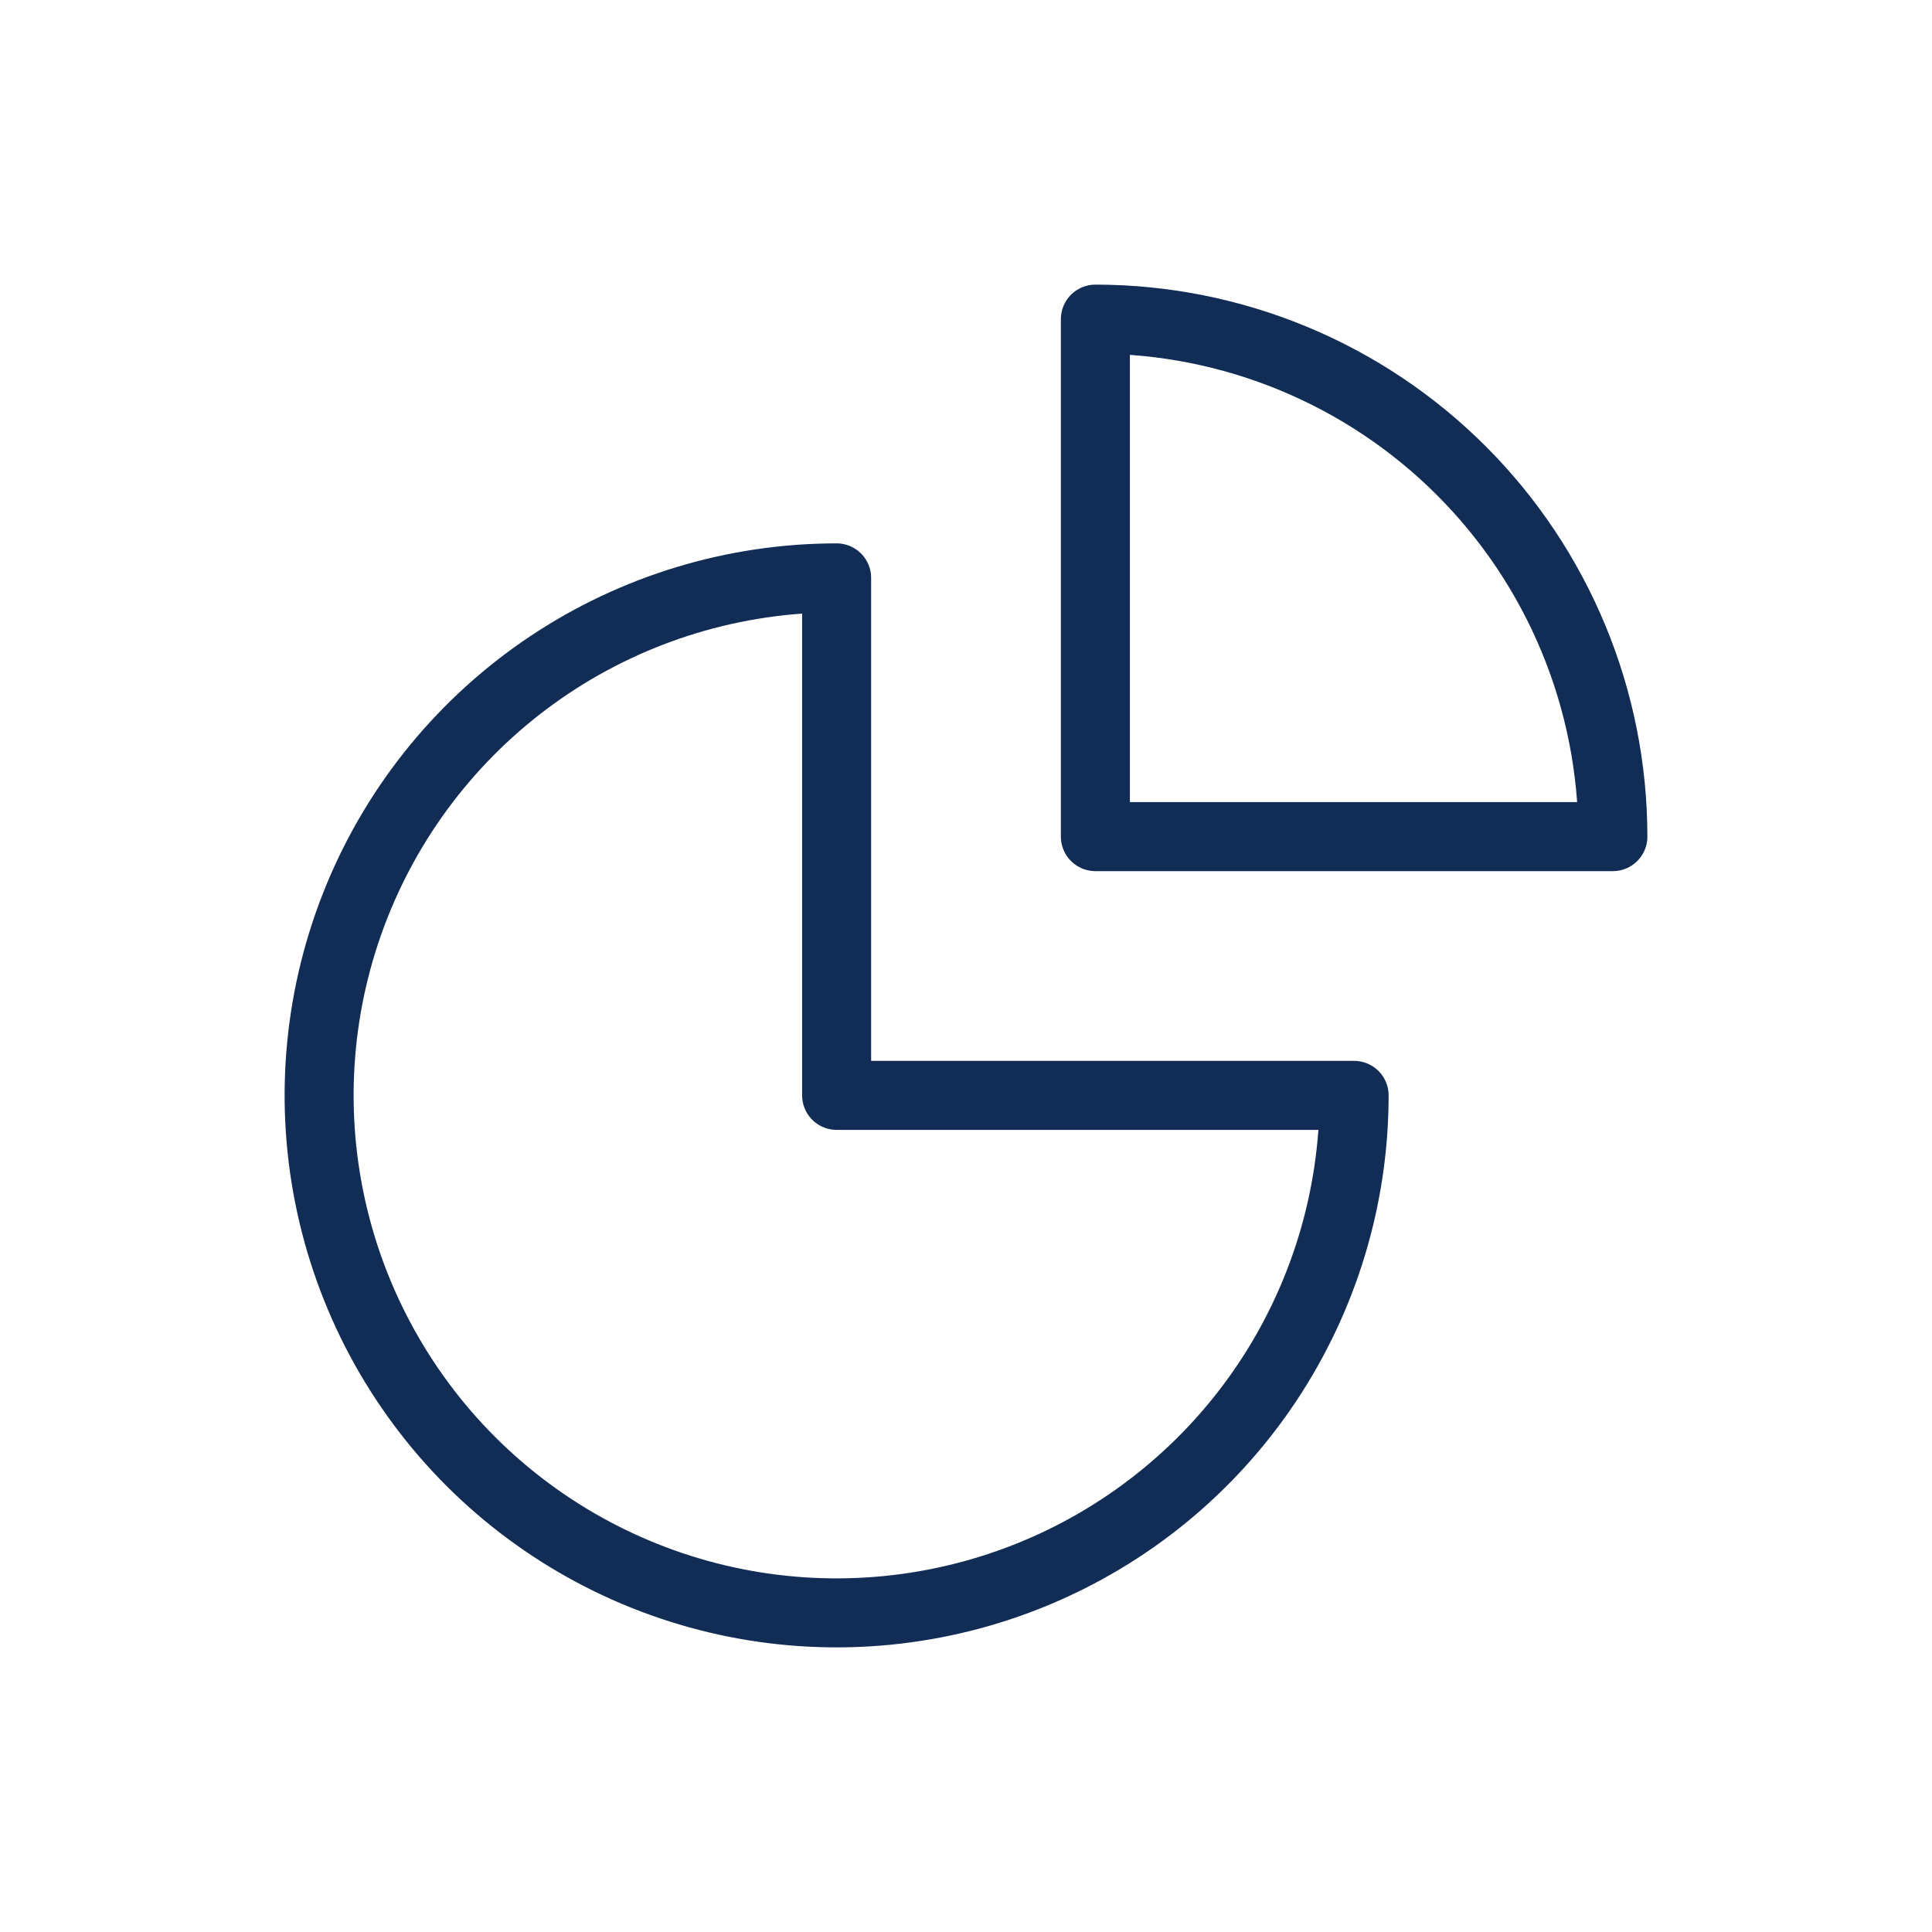
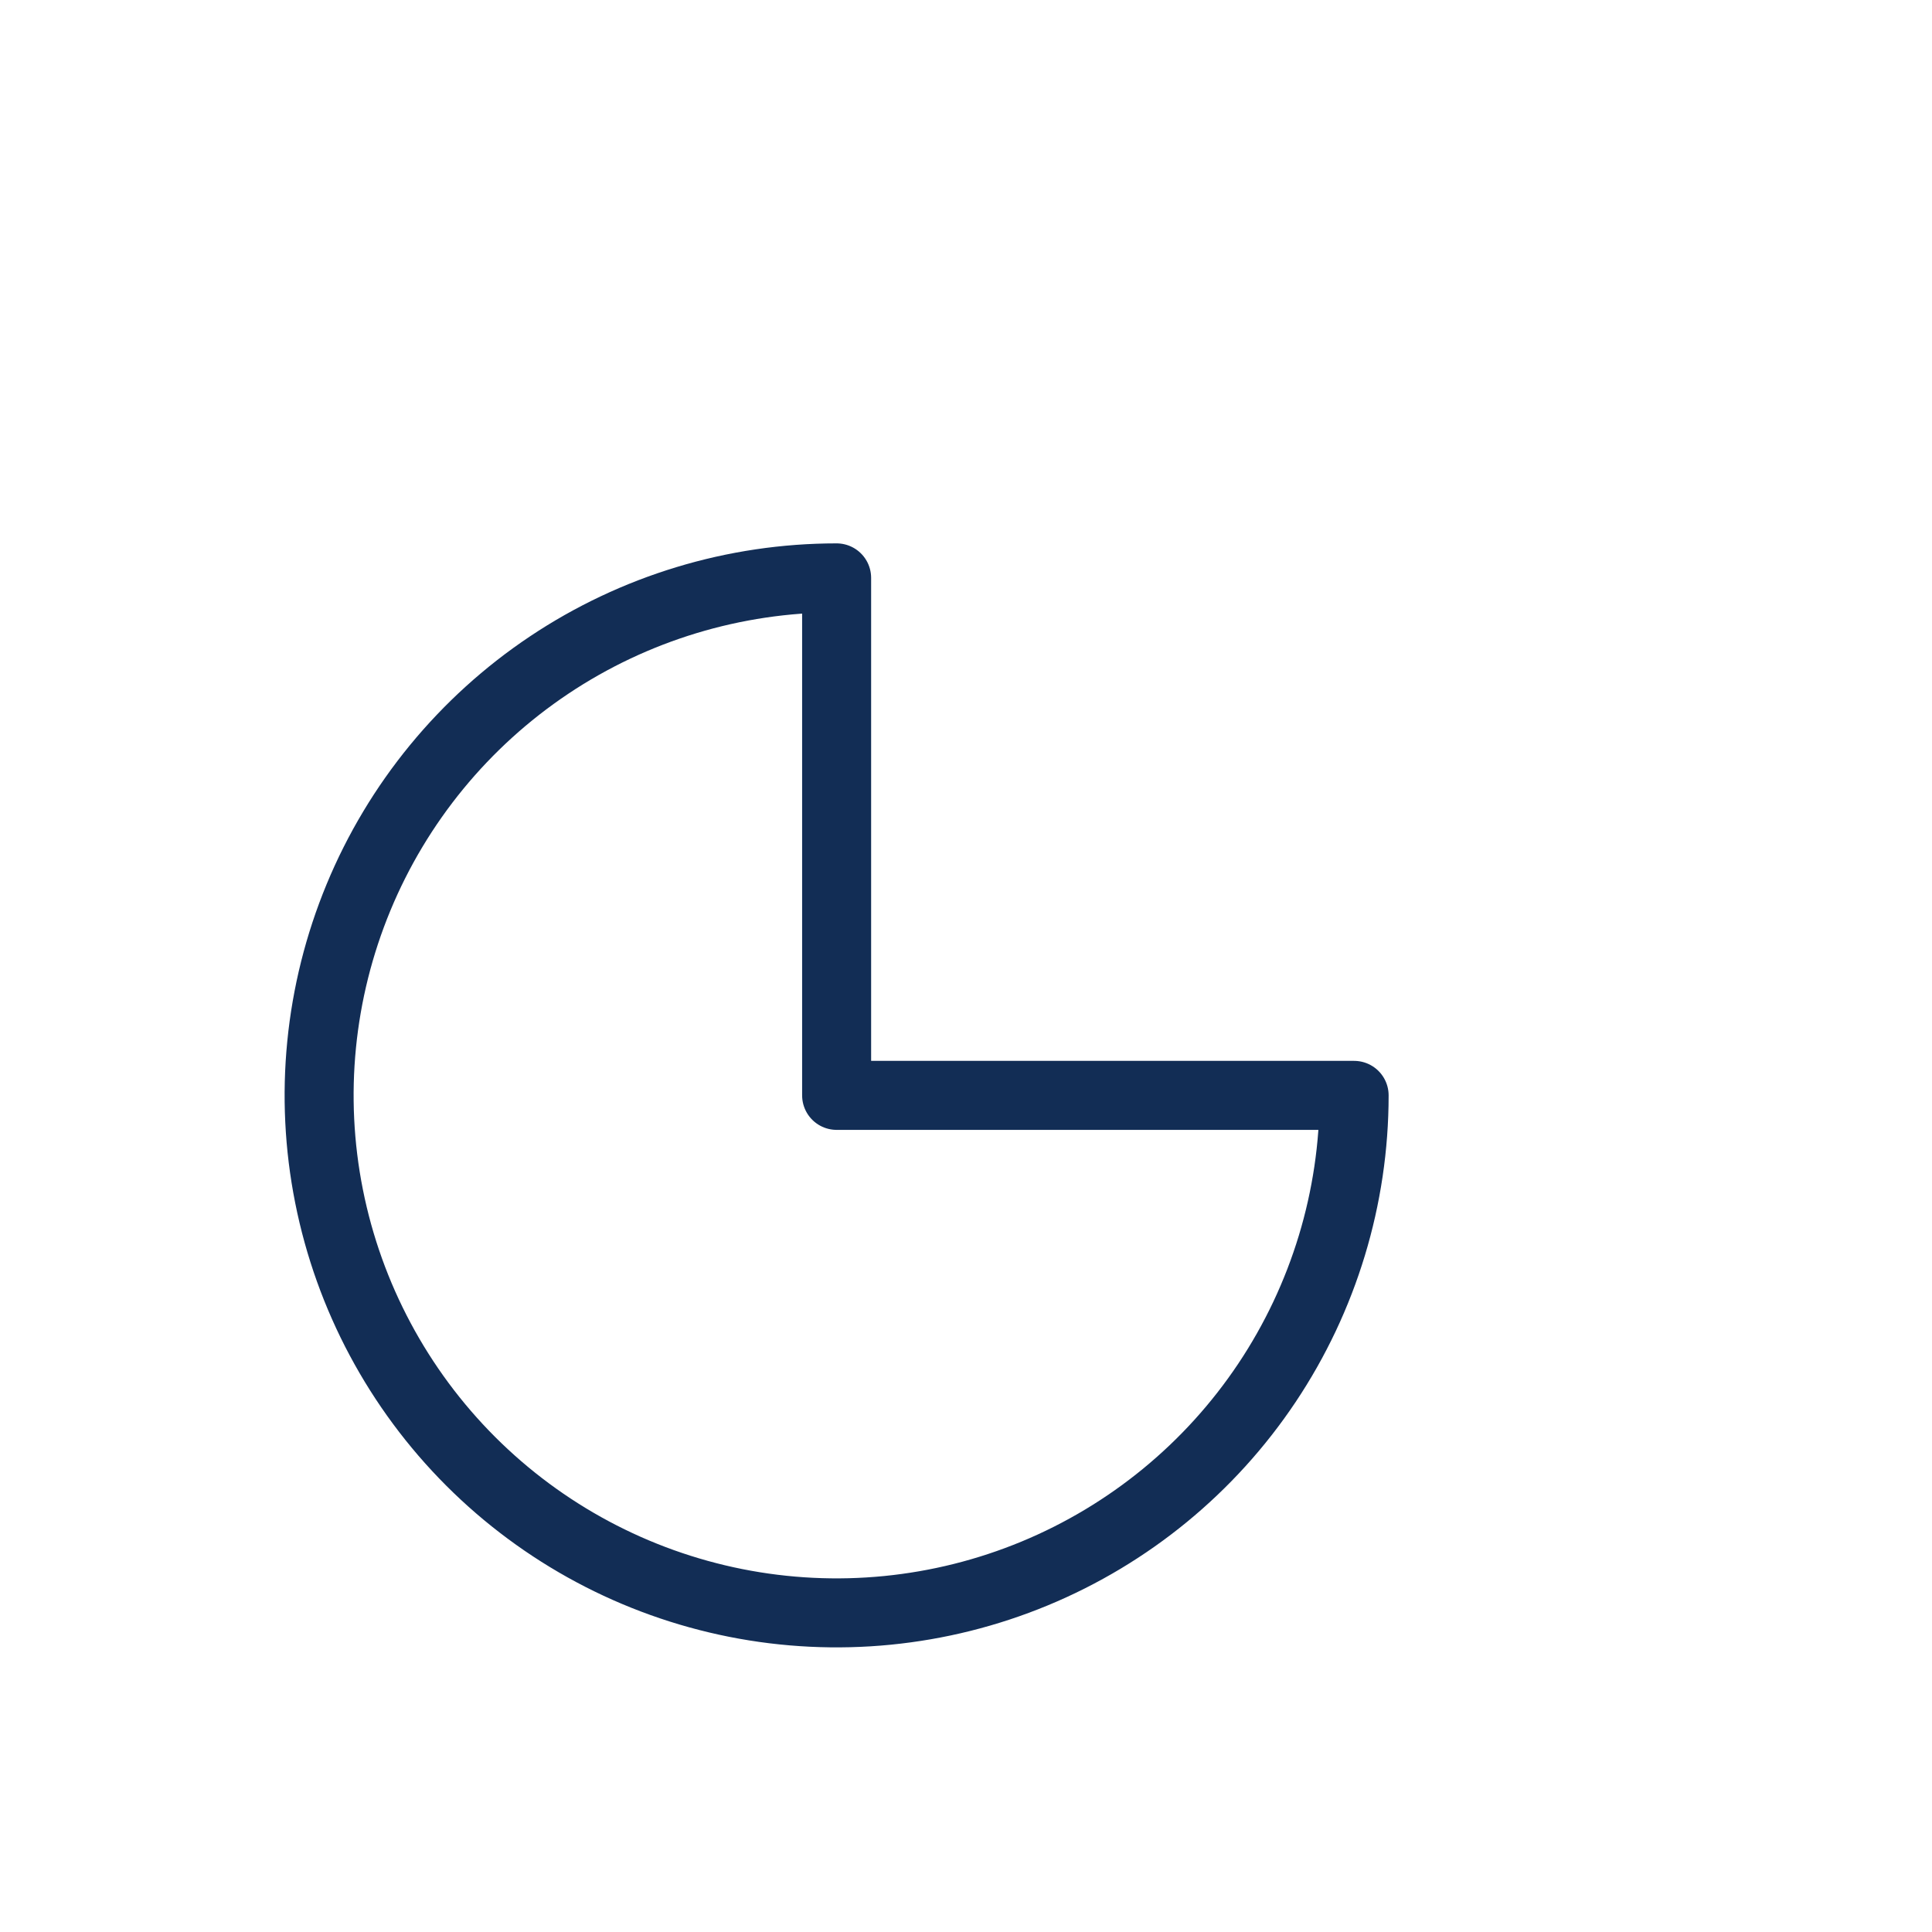
<svg xmlns="http://www.w3.org/2000/svg" width="56" height="56" viewBox="0 0 56 56" fill="none">
-   <path d="M31.75 24.25H46.75C46.75 20.272 45.17 16.456 42.357 13.643C39.544 10.83 35.728 9.25 31.75 9.25V24.25Z" stroke="#122D55" stroke-width="2" stroke-linecap="round" stroke-linejoin="round" />
  <path d="M24.25 16.75C21.283 16.75 18.383 17.63 15.916 19.278C13.45 20.926 11.527 23.269 10.392 26.01C9.257 28.751 8.959 31.767 9.538 34.676C10.117 37.586 11.546 40.259 13.643 42.357C15.741 44.454 18.414 45.883 21.324 46.462C24.233 47.041 27.249 46.743 29.99 45.608C32.731 44.473 35.074 42.55 36.722 40.084C38.37 37.617 39.25 34.717 39.25 31.75H24.25V16.75Z" stroke="#122D55" stroke-width="2" stroke-linecap="round" stroke-linejoin="round" />
</svg>